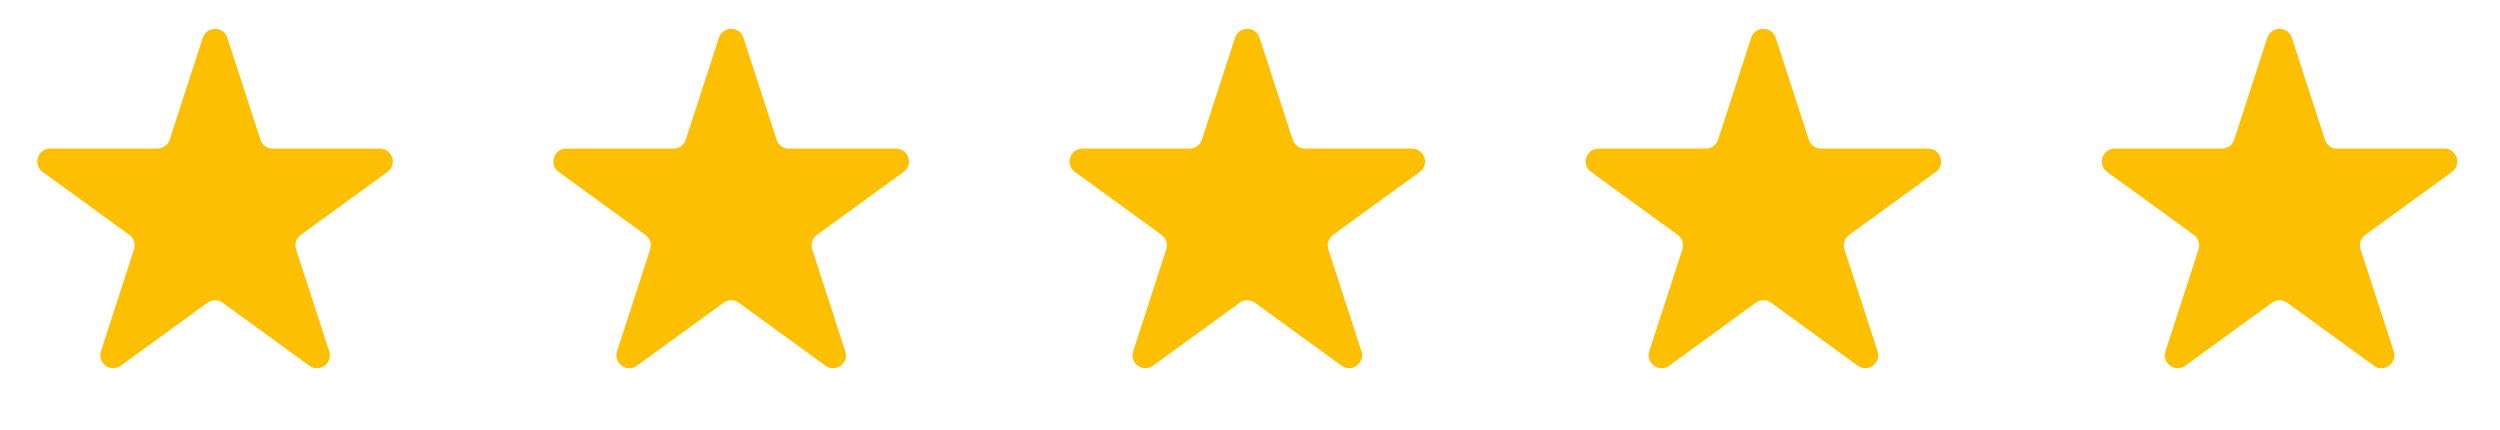
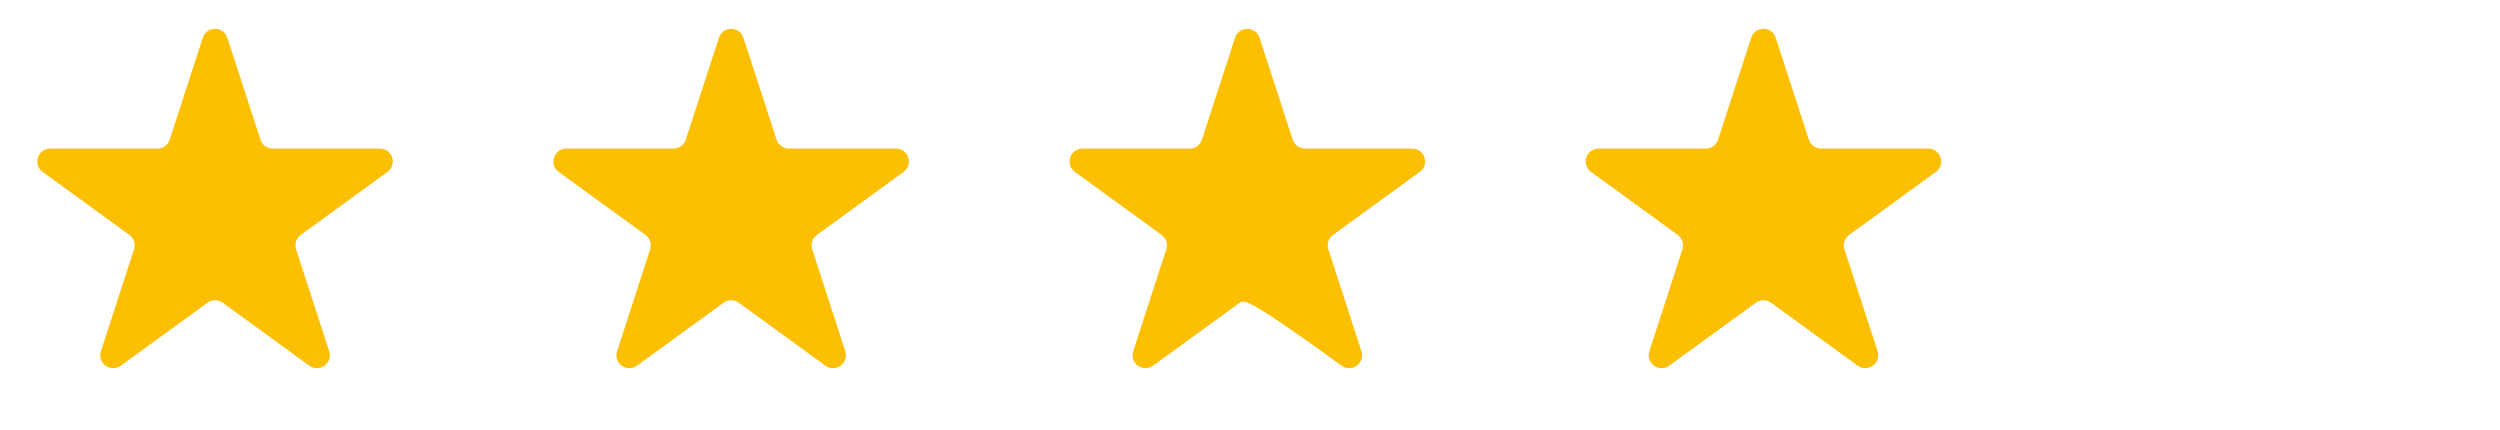
<svg xmlns="http://www.w3.org/2000/svg" width="93" height="16" viewBox="0 0 93 16" fill="none">
  <path d="M7.543 1.405C7.687 0.963 8.313 0.963 8.457 1.405L9.688 5.196C9.753 5.394 9.937 5.528 10.145 5.528H14.131C14.596 5.528 14.79 6.123 14.413 6.396L11.188 8.739C11.02 8.862 10.95 9.078 11.014 9.276L12.246 13.067C12.389 13.509 11.883 13.877 11.507 13.604L8.282 11.261C8.114 11.139 7.886 11.139 7.718 11.261L4.493 13.604C4.117 13.877 3.611 13.509 3.754 13.067L4.986 9.276C5.05 9.078 4.98 8.862 4.812 8.739L1.587 6.396C1.211 6.123 1.404 5.528 1.869 5.528H5.855C6.063 5.528 6.247 5.394 6.312 5.196L7.543 1.405Z" fill="#FCBF02" />
  <path d="M26.743 1.405C26.887 0.963 27.512 0.963 27.656 1.405L28.888 5.196C28.952 5.394 29.137 5.528 29.345 5.528H33.331C33.796 5.528 33.989 6.123 33.613 6.396L30.388 8.739C30.22 8.862 30.149 9.078 30.214 9.276L31.445 13.067C31.589 13.509 31.083 13.877 30.707 13.604L27.482 11.261C27.314 11.139 27.086 11.139 26.918 11.261L23.693 13.604C23.316 13.877 22.81 13.509 22.954 13.067L24.186 9.276C24.25 9.078 24.18 8.862 24.011 8.739L20.786 6.396C20.41 6.123 20.604 5.528 21.069 5.528H25.055C25.263 5.528 25.447 5.394 25.511 5.196L26.743 1.405Z" fill="#FCBF02" />
-   <path d="M45.943 1.405C46.087 0.963 46.713 0.963 46.856 1.405L48.088 5.196C48.153 5.394 48.337 5.528 48.545 5.528H52.531C52.996 5.528 53.189 6.123 52.813 6.396L49.588 8.739C49.42 8.862 49.35 9.078 49.414 9.276L50.646 13.067C50.789 13.509 50.283 13.877 49.907 13.604L46.682 11.261C46.514 11.139 46.286 11.139 46.118 11.261L42.893 13.604C42.517 13.877 42.01 13.509 42.154 13.067L43.386 9.276C43.45 9.078 43.38 8.862 43.212 8.739L39.987 6.396C39.61 6.123 39.804 5.528 40.269 5.528H44.255C44.463 5.528 44.647 5.394 44.712 5.196L45.943 1.405Z" fill="#FCBF02" />
+   <path d="M45.943 1.405C46.087 0.963 46.713 0.963 46.856 1.405L48.088 5.196C48.153 5.394 48.337 5.528 48.545 5.528H52.531C52.996 5.528 53.189 6.123 52.813 6.396L49.588 8.739C49.42 8.862 49.35 9.078 49.414 9.276L50.646 13.067C50.789 13.509 50.283 13.877 49.907 13.604C46.514 11.139 46.286 11.139 46.118 11.261L42.893 13.604C42.517 13.877 42.01 13.509 42.154 13.067L43.386 9.276C43.45 9.078 43.38 8.862 43.212 8.739L39.987 6.396C39.61 6.123 39.804 5.528 40.269 5.528H44.255C44.463 5.528 44.647 5.394 44.712 5.196L45.943 1.405Z" fill="#FCBF02" />
  <path d="M65.144 1.405C65.287 0.963 65.913 0.963 66.057 1.405L67.288 5.196C67.353 5.394 67.537 5.528 67.745 5.528H71.731C72.196 5.528 72.39 6.123 72.013 6.396L68.788 8.739C68.62 8.862 68.55 9.078 68.614 9.276L69.846 13.067C69.99 13.509 69.483 13.877 69.107 13.604L65.882 11.261C65.714 11.139 65.486 11.139 65.318 11.261L62.093 13.604C61.717 13.877 61.211 13.509 61.354 13.067L62.586 9.276C62.65 9.078 62.58 8.862 62.412 8.739L59.187 6.396C58.811 6.123 59.004 5.528 59.469 5.528H63.455C63.663 5.528 63.847 5.394 63.912 5.196L65.144 1.405Z" fill="#FCBF02" />
-   <path d="M84.343 1.405C84.487 0.963 85.113 0.963 85.256 1.405L86.488 5.196C86.552 5.394 86.737 5.528 86.945 5.528H90.931C91.396 5.528 91.589 6.123 91.213 6.396L87.988 8.739C87.82 8.862 87.749 9.078 87.814 9.276L89.046 13.067C89.189 13.509 88.683 13.877 88.307 13.604L85.082 11.261C84.914 11.139 84.686 11.139 84.518 11.261L81.293 13.604C80.916 13.877 80.41 13.509 80.554 13.067L81.786 9.276C81.85 9.078 81.78 8.862 81.612 8.739L78.386 6.396C78.01 6.123 78.204 5.528 78.669 5.528H82.655C82.863 5.528 83.047 5.394 83.112 5.196L84.343 1.405Z" fill="#FCBF02" />
</svg>